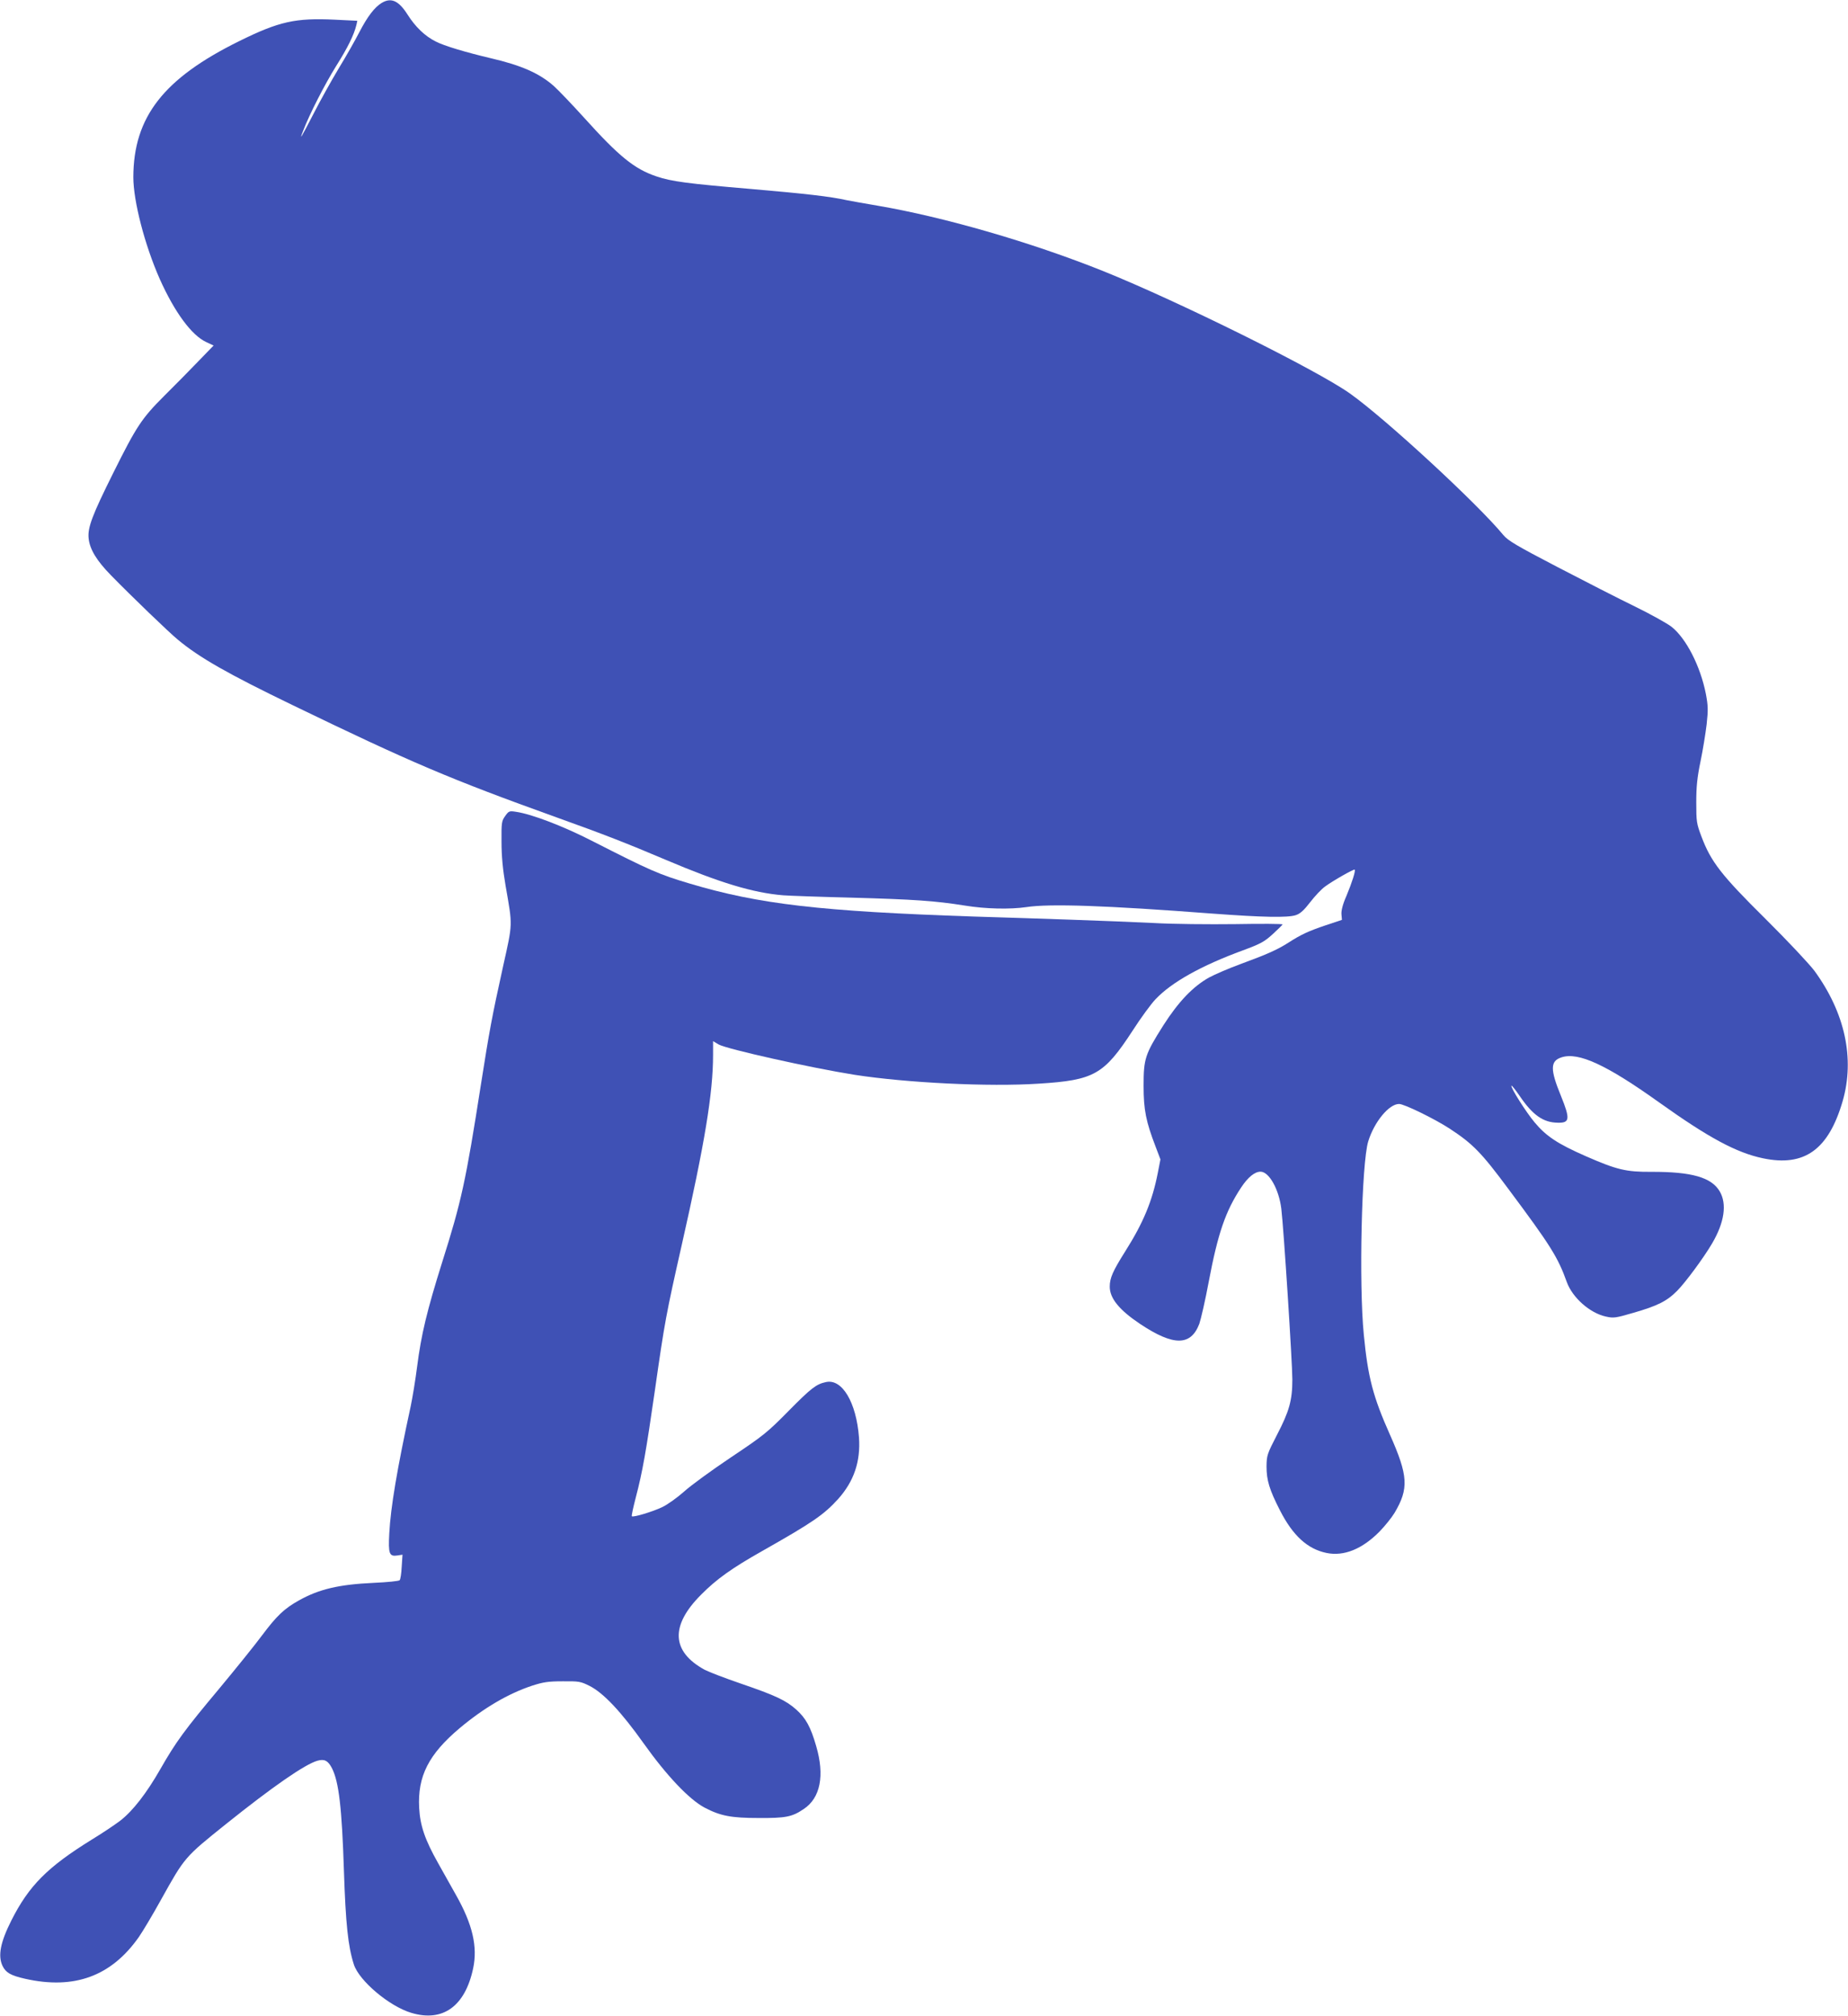
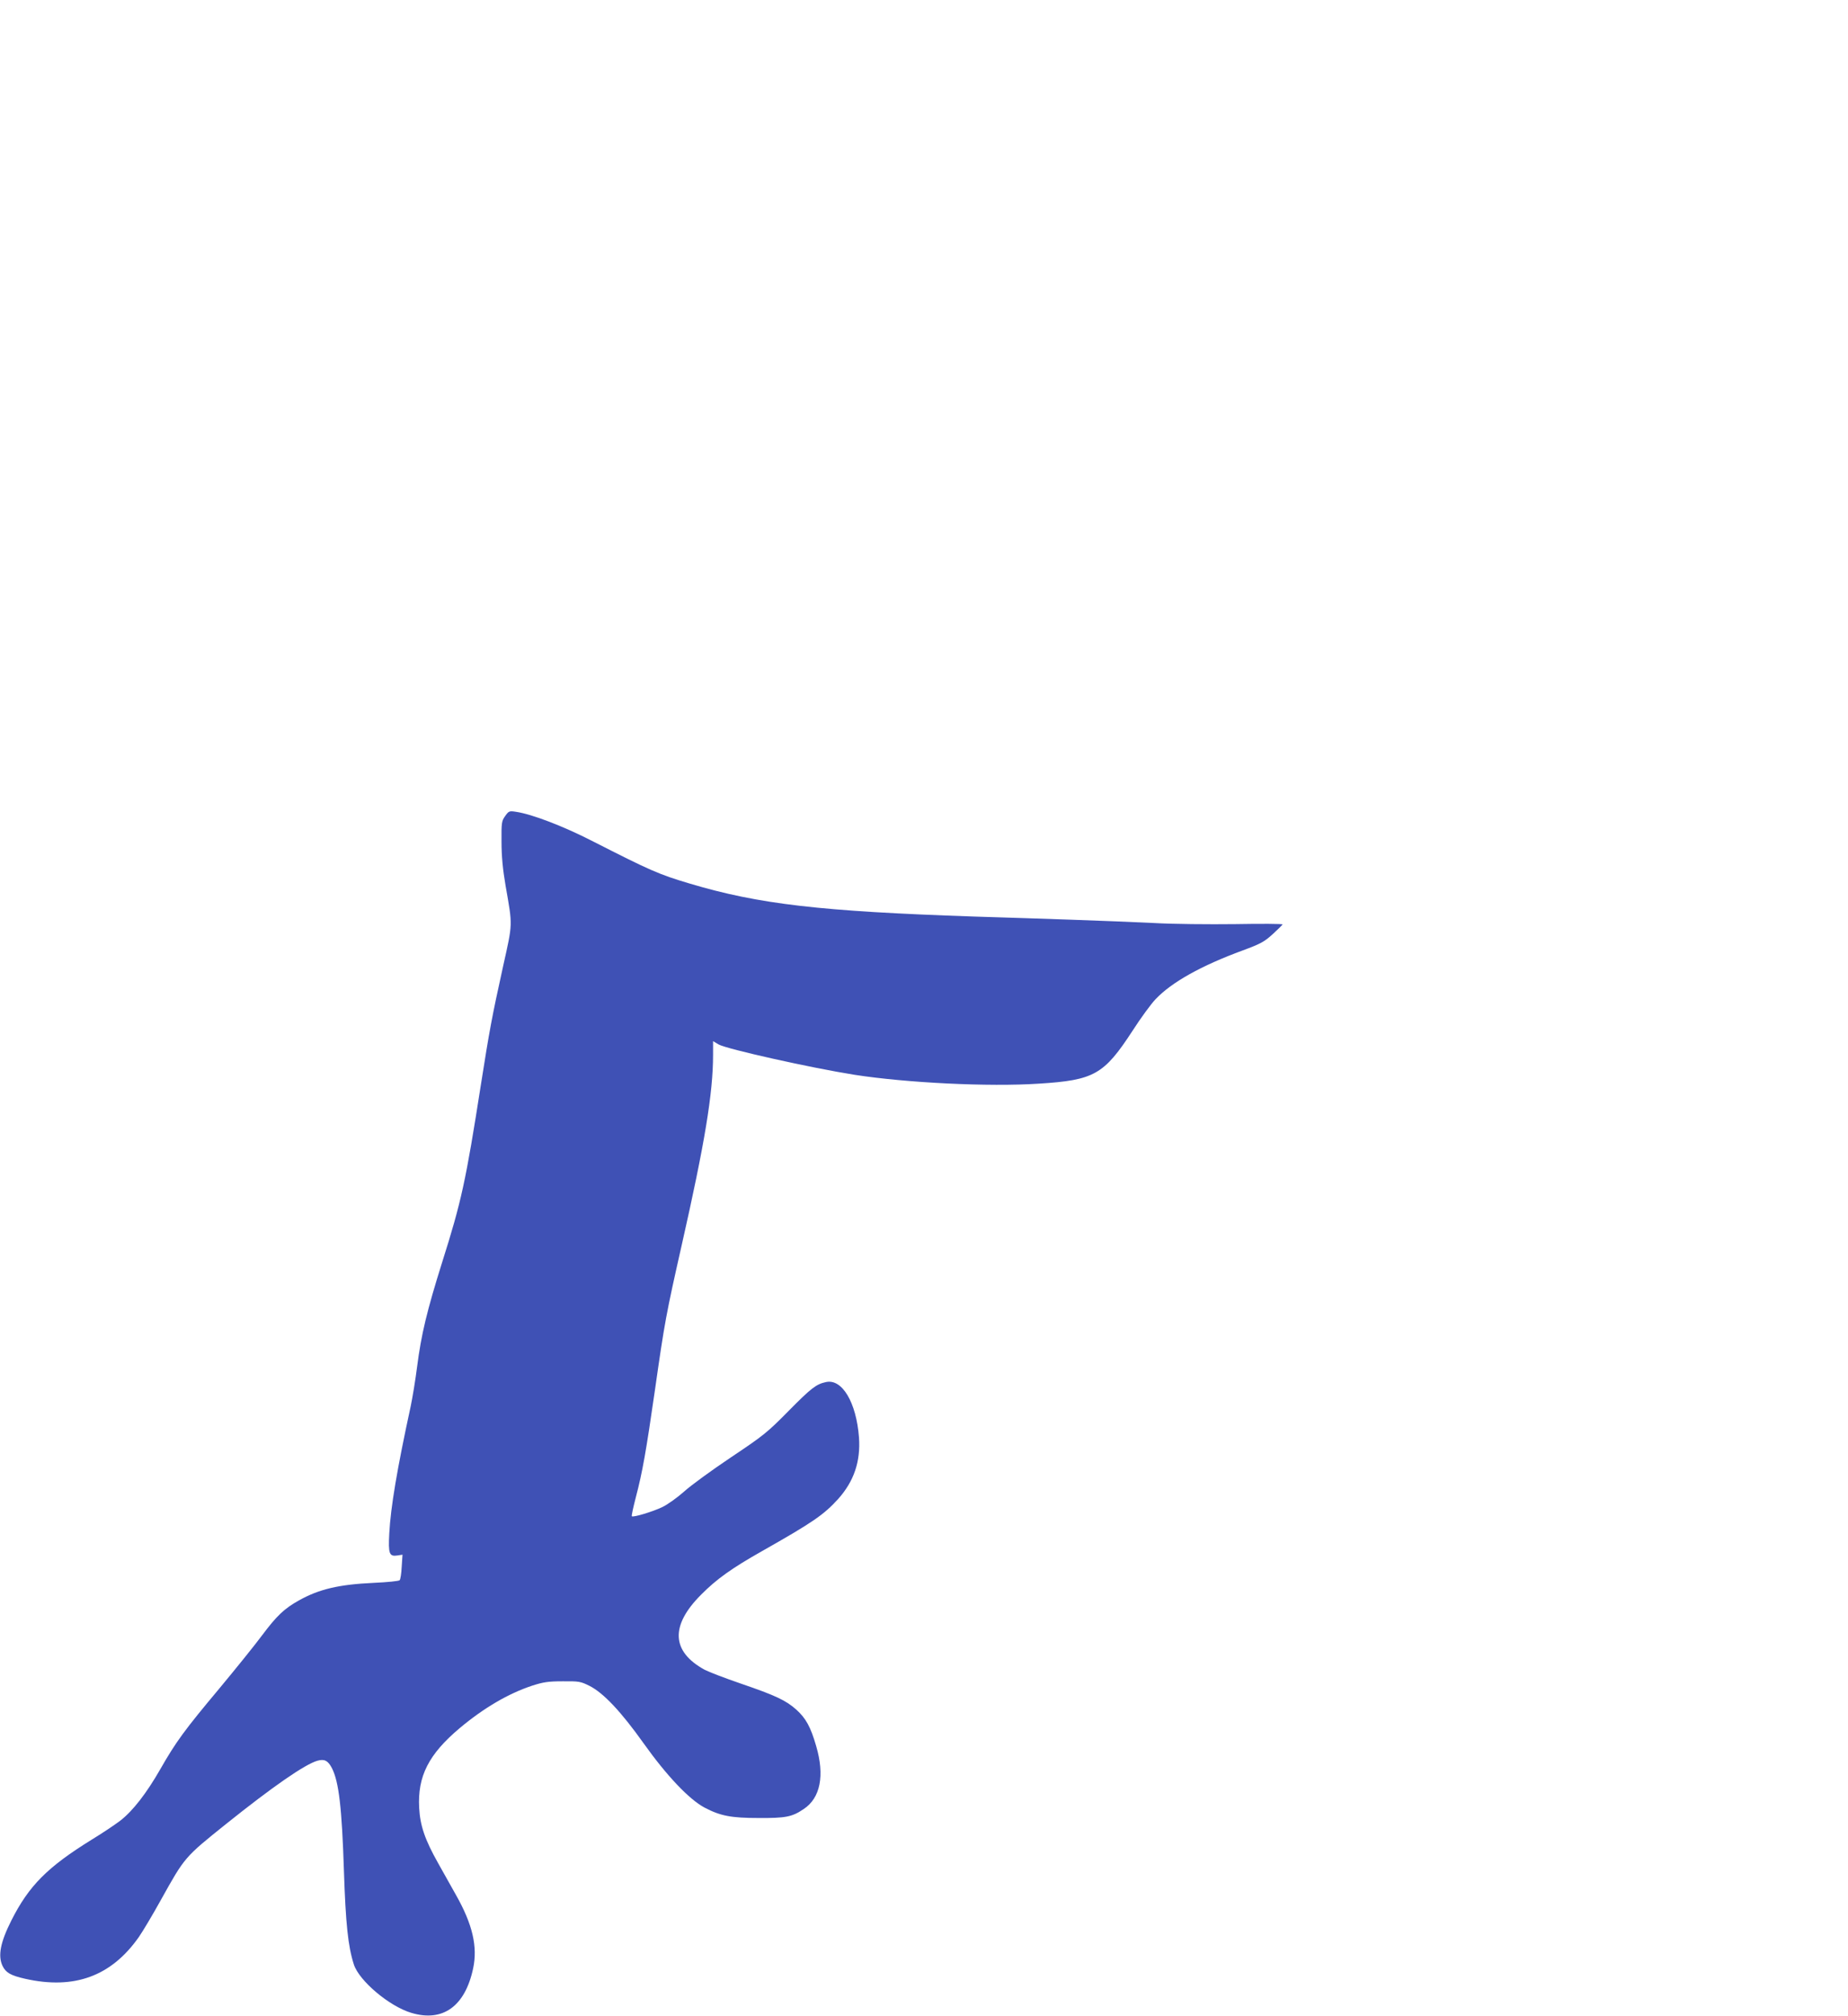
<svg xmlns="http://www.w3.org/2000/svg" version="1.0" width="1174pt" height="1280pt" viewBox="0 0 1174 1280" preserveAspectRatio="xMidYMid meet">
  <g transform="translate(0,1280) scale(0.1,-0.1)" fill="#3f51b5" stroke="none">
-     <path d="M2424 12781 c-45 -28 -89 -85 -141 -185 -25 -49 -84 -153 -131 -230 -47 -78 -118 -206 -159 -286 -82 -159 -94 -178 -67 -110 41 107 137 294 209 410 74 117 114 199 129 261 l6 27 -143 7 c-250 12 -354 -11 -607 -136 -481 -237 -672 -482 -673 -864 0 -151 72 -430 168 -647 94 -210 202 -357 295 -400 l47 -22 -96 -99 c-53 -55 -151 -155 -219 -222 -142 -142 -175 -192 -322 -487 -134 -269 -164 -348 -157 -416 7 -70 51 -142 142 -235 134 -137 370 -364 425 -409 137 -114 318 -217 730 -416 752 -364 999 -469 1675 -712 310 -111 447 -165 695 -270 342 -145 552 -209 745 -225 39 -3 234 -10 435 -15 396 -11 529 -20 718 -50 133 -22 289 -25 392 -10 149 23 511 10 1180 -41 323 -24 482 -27 532 -10 28 9 52 31 92 83 30 39 72 83 93 98 48 36 184 113 189 108 7 -7 -17 -82 -52 -166 -24 -54 -34 -95 -32 -118 l3 -35 -102 -34 c-112 -38 -156 -58 -240 -112 -68 -43 -129 -71 -303 -135 -74 -27 -164 -66 -199 -85 -102 -57 -194 -153 -290 -303 -117 -185 -126 -212 -126 -385 0 -153 15 -227 77 -388 l30 -79 -17 -87 c-35 -178 -91 -314 -206 -496 -80 -127 -99 -170 -99 -225 0 -74 60 -148 193 -237 212 -141 322 -141 376 1 10 29 38 149 60 268 58 306 106 447 206 598 43 65 86 100 123 100 54 0 117 -112 132 -236 15 -123 70 -978 70 -1084 0 -132 -20 -202 -97 -350 -64 -124 -66 -132 -67 -202 0 -87 18 -147 85 -278 82 -161 175 -246 296 -271 111 -23 228 25 338 137 33 34 75 86 94 117 92 155 87 236 -29 497 -107 240 -140 364 -166 635 -32 319 -14 1091 28 1227 38 124 132 238 196 238 33 0 227 -95 322 -157 148 -97 202 -153 372 -382 270 -362 315 -434 372 -593 36 -98 146 -196 248 -218 49 -11 62 -9 175 24 153 44 213 74 278 140 52 52 170 212 222 301 78 133 95 250 48 330 -52 89 -179 125 -434 124 -161 -1 -219 13 -416 99 -180 79 -252 127 -325 214 -55 65 -156 225 -148 234 3 2 26 -27 52 -65 83 -122 150 -169 242 -170 77 -2 80 23 20 171 -69 168 -68 221 4 244 107 35 284 -46 620 -286 315 -225 492 -320 660 -355 263 -55 416 54 506 363 78 270 15 561 -179 827 -34 45 -168 188 -311 330 -281 278 -347 363 -407 523 -31 82 -33 94 -33 217 0 101 6 159 27 260 15 72 32 178 39 236 10 92 9 118 -5 193 -35 177 -125 352 -218 426 -27 21 -131 79 -231 128 -101 49 -322 162 -493 251 -263 137 -315 168 -345 204 -162 197 -749 739 -975 899 -212 150 -1086 583 -1565 776 -459 184 -1013 344 -1435 416 -83 14 -172 30 -197 35 -102 23 -259 41 -607 71 -400 34 -504 47 -601 80 -140 47 -238 127 -458 371 -78 86 -165 177 -194 203 -92 81 -206 131 -399 176 -161 38 -298 79 -350 106 -69 34 -130 93 -179 170 -57 90 -105 112 -166 75z" />
    <path d="M3209 7618 c-22 -31 -24 -41 -23 -163 0 -91 8 -175 26 -280 45 -258 46 -232 -16 -511 -72 -326 -87 -409 -141 -752 -96 -614 -124 -742 -246 -1127 -97 -309 -133 -459 -159 -662 -11 -87 -30 -201 -41 -253 -87 -401 -127 -640 -136 -807 -7 -130 0 -148 52 -140 l32 5 -5 -76 c-2 -43 -8 -81 -13 -86 -5 -6 -80 -13 -166 -17 -220 -10 -347 -40 -475 -112 -93 -52 -140 -97 -233 -221 -45 -61 -168 -213 -271 -337 -222 -265 -276 -339 -375 -512 -88 -154 -175 -266 -255 -328 -33 -25 -113 -79 -179 -119 -283 -175 -401 -293 -513 -515 -70 -139 -86 -224 -56 -288 21 -43 51 -61 144 -82 312 -70 547 16 722 265 25 36 89 143 142 239 150 269 148 267 411 478 296 237 503 381 583 403 44 12 66 0 91 -48 44 -87 63 -252 76 -652 11 -335 26 -479 63 -594 33 -103 224 -265 364 -307 201 -61 343 41 394 283 29 137 -4 279 -108 463 -34 61 -86 153 -115 205 -84 149 -114 238 -120 350 -11 201 60 341 259 508 152 127 307 218 458 268 71 23 103 28 195 28 103 1 114 -1 170 -29 89 -45 201 -164 344 -365 146 -205 289 -356 387 -408 101 -53 169 -66 344 -66 173 -1 212 7 286 57 106 70 134 213 79 400 -35 121 -65 176 -126 231 -66 59 -132 90 -354 166 -99 34 -201 73 -228 87 -212 116 -220 280 -23 477 98 99 195 168 386 276 325 184 393 231 485 332 100 112 143 238 132 391 -17 222 -107 374 -210 351 -61 -13 -93 -37 -237 -183 -135 -137 -160 -157 -365 -294 -121 -81 -256 -179 -300 -219 -44 -39 -106 -83 -138 -98 -63 -30 -184 -66 -193 -58 -3 3 9 57 25 119 43 164 65 289 122 684 61 428 71 482 169 915 147 649 200 968 200 1212 l0 87 35 -21 c50 -29 587 -149 865 -193 330 -51 851 -77 1170 -56 351 22 413 57 595 336 52 81 118 171 146 200 102 108 290 213 554 310 114 42 137 55 190 103 33 30 61 58 63 62 1 4 -134 5 -300 2 -167 -2 -400 0 -518 7 -118 6 -354 15 -525 21 -170 6 -447 15 -615 20 -977 33 -1368 78 -1810 210 -195 58 -249 82 -620 271 -182 93 -380 169 -481 184 -44 7 -47 5 -70 -27z" />
  </g>
</svg>